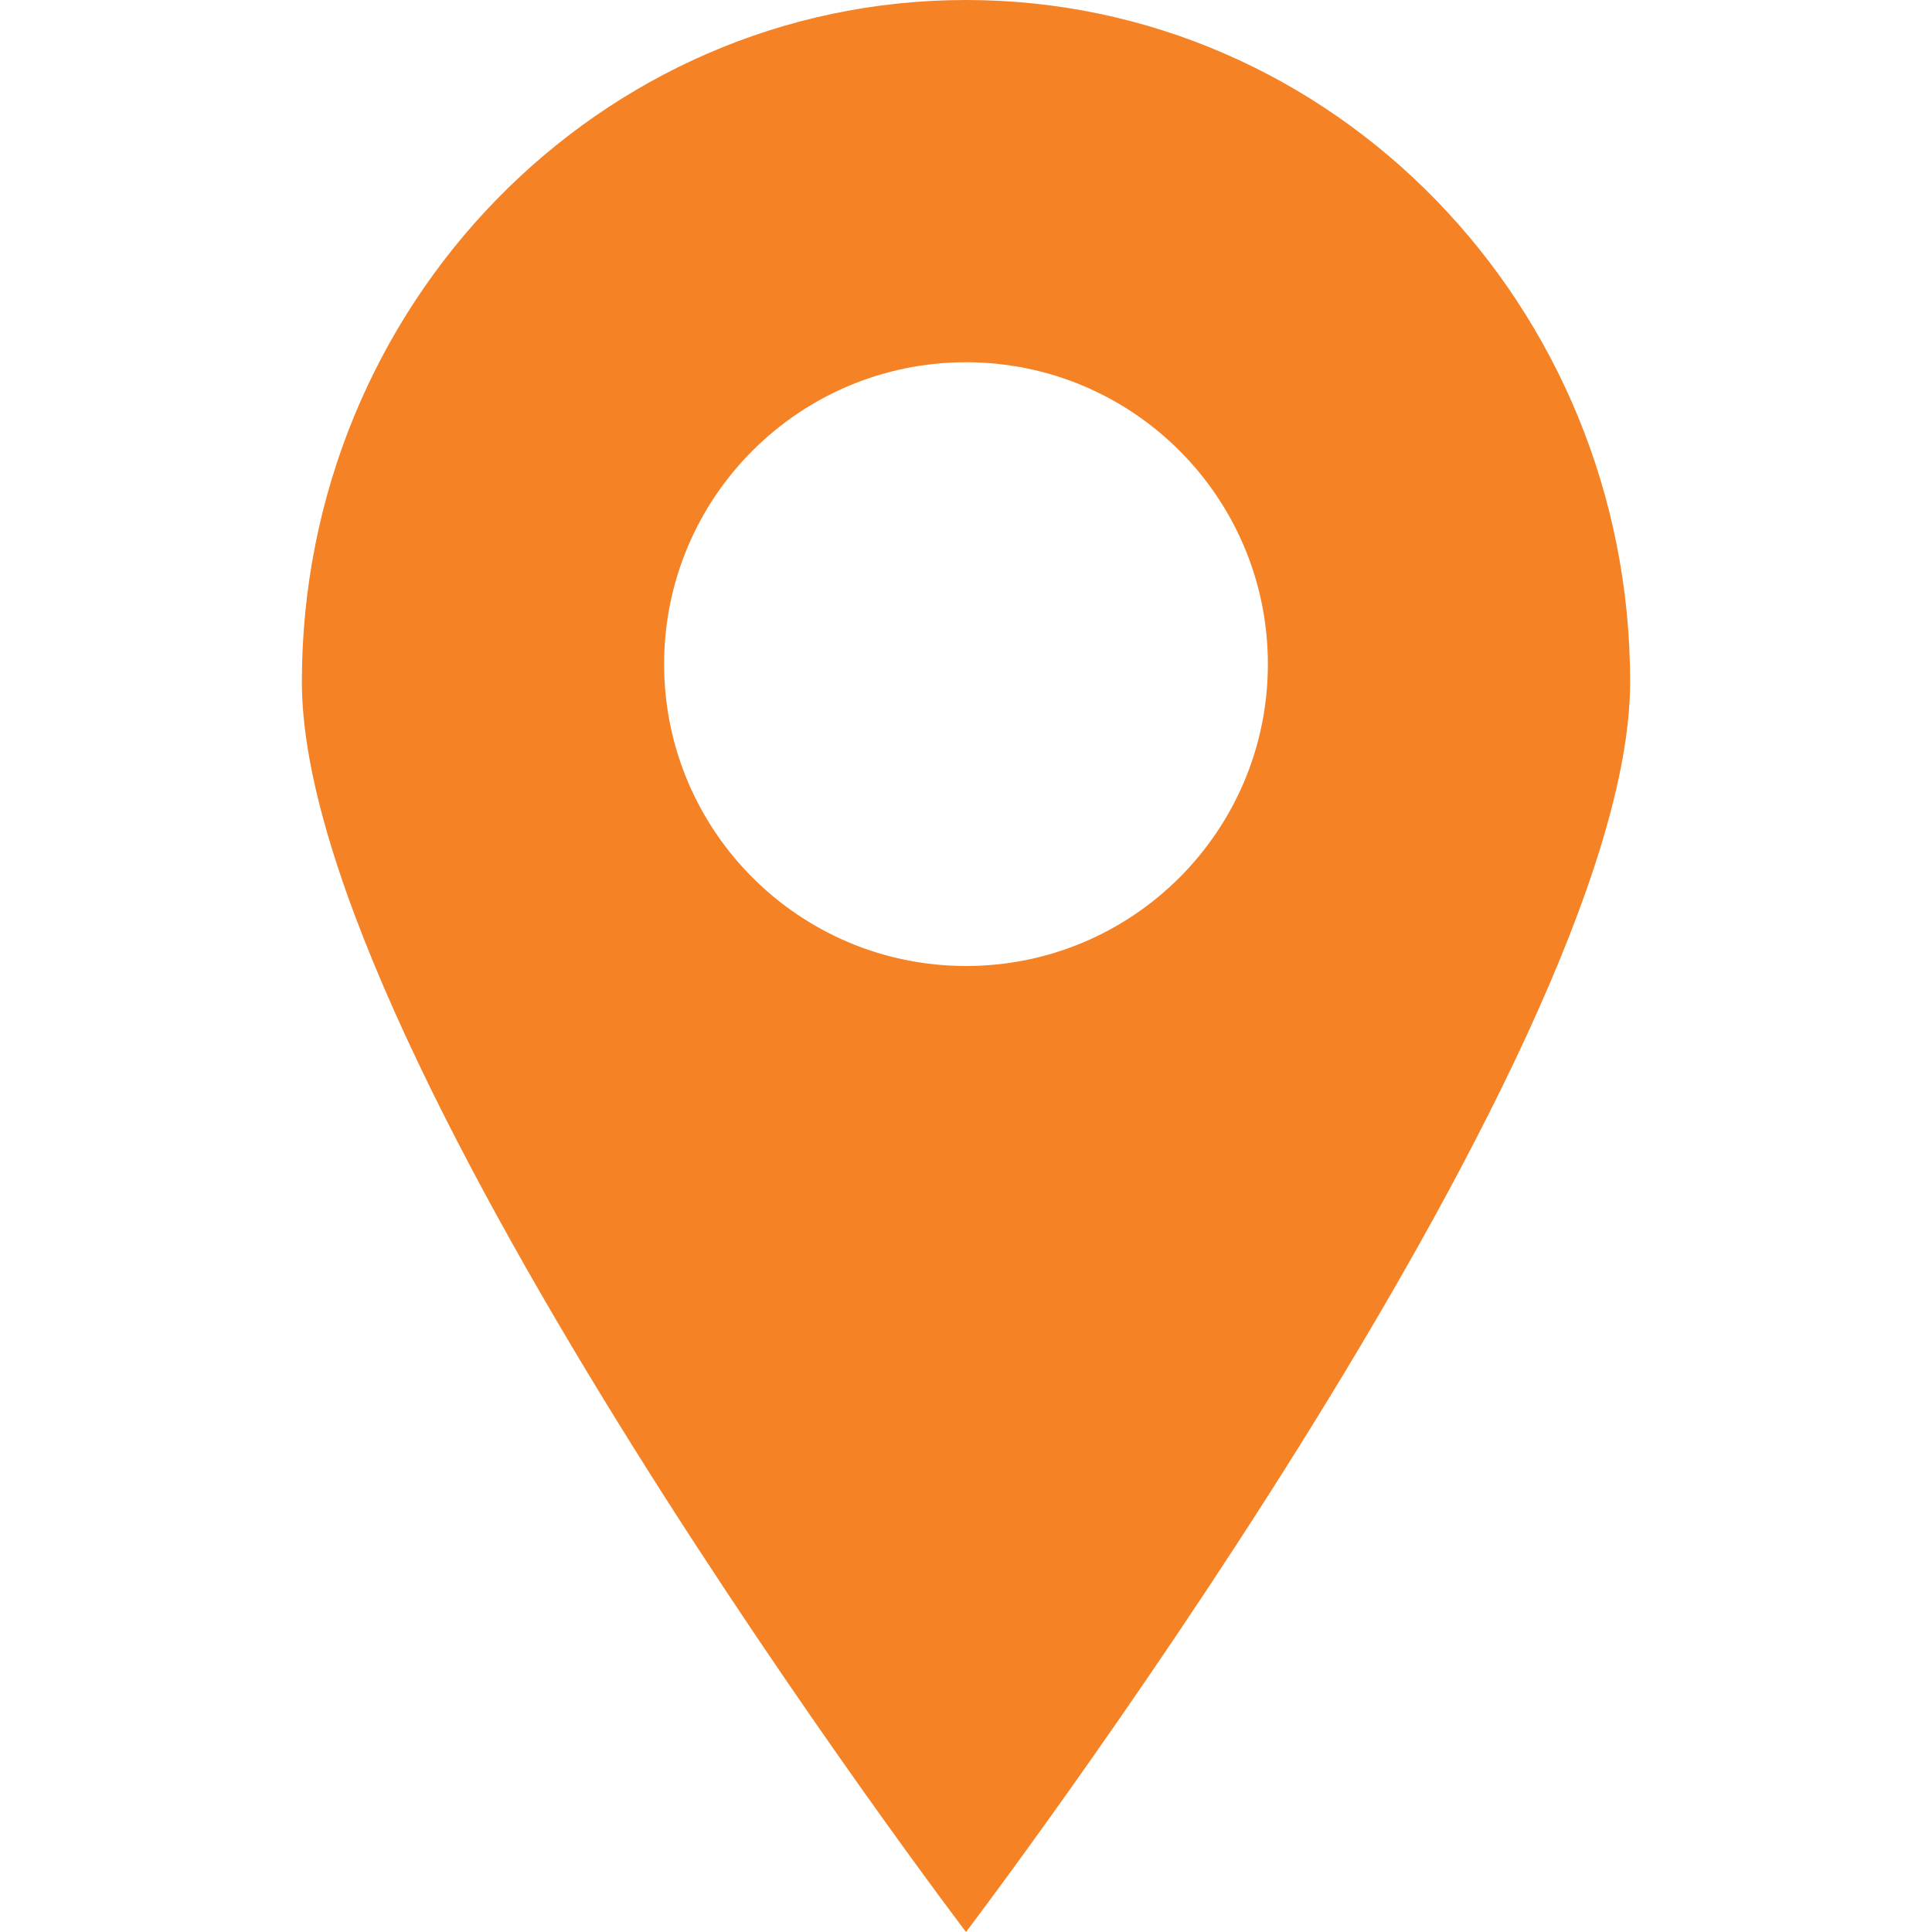
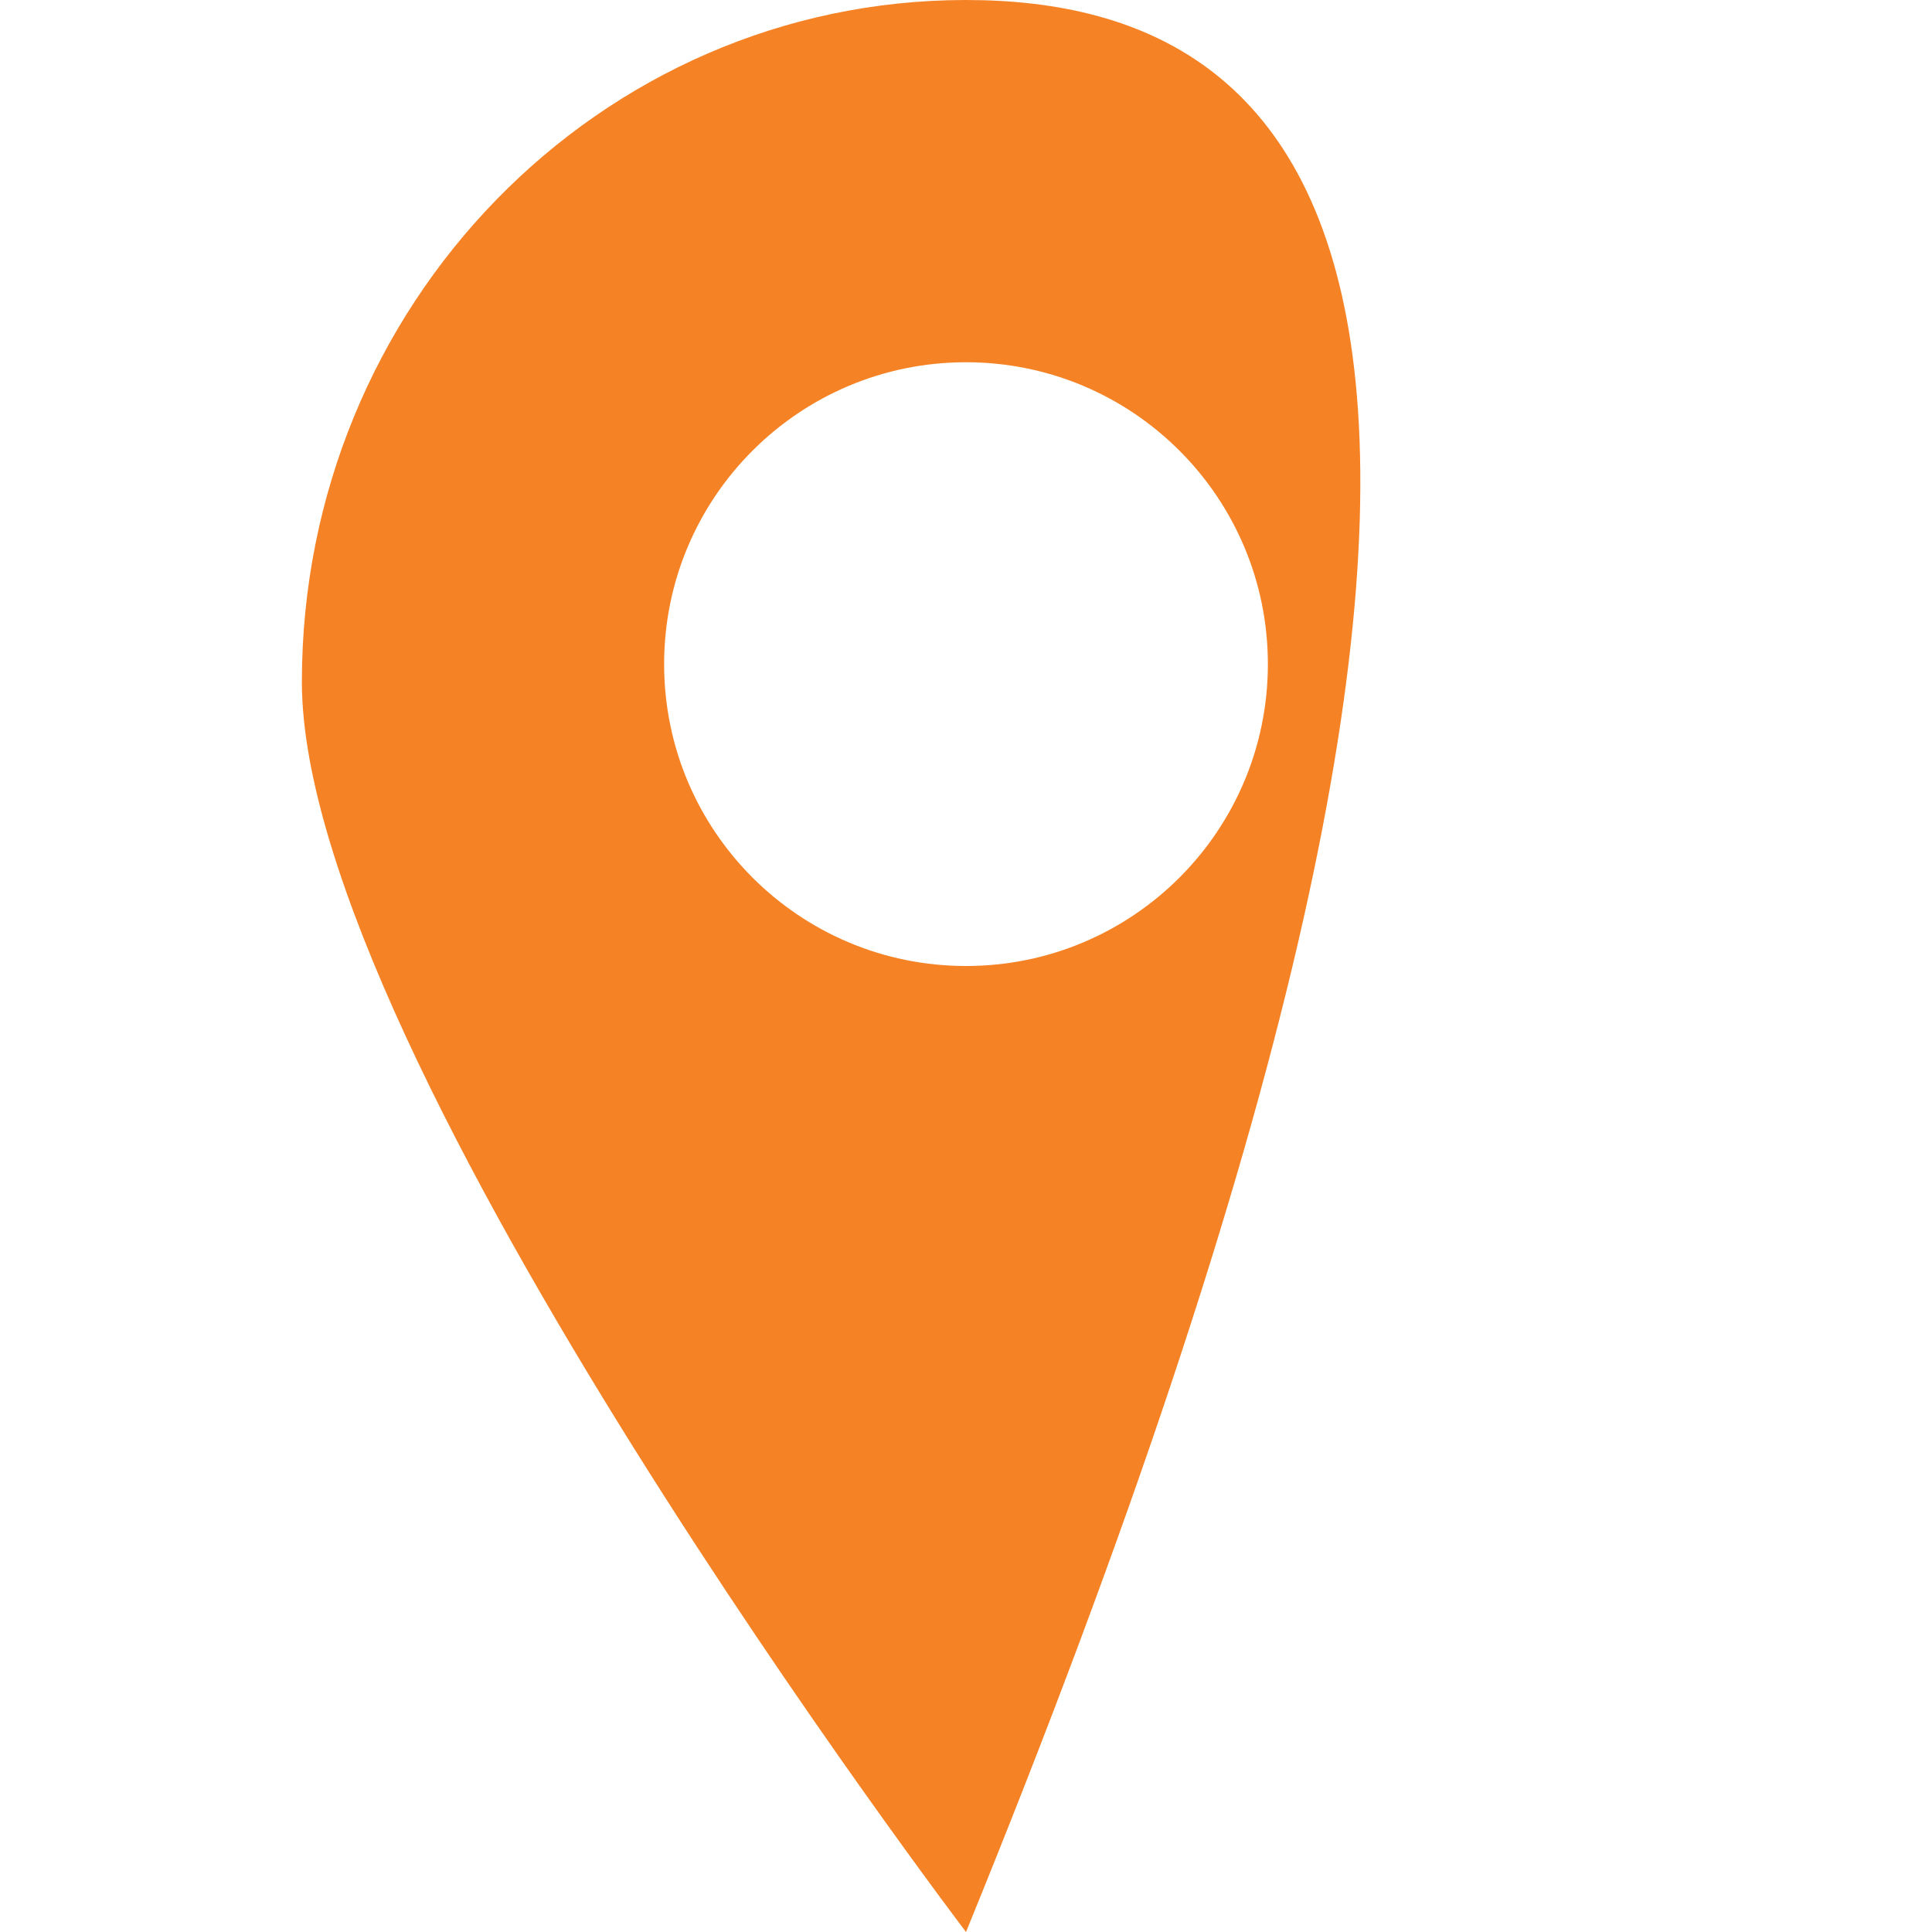
<svg xmlns="http://www.w3.org/2000/svg" width="16" height="16" viewBox="0 0 16 16" fill="none">
-   <path fill-rule="evenodd" clip-rule="evenodd" d="M8 16C8 16 13.5 8.766 13.5 5.647C13.5 2.528 11.038 0 8 0C4.962 0 2.5 2.528 2.5 5.647C2.5 8.766 8 16 8 16ZM8 8C9.381 8 10.5 6.881 10.5 5.5C10.5 4.119 9.381 3 8 3C6.619 3 5.5 4.119 5.5 5.5C5.5 6.881 6.619 8 8 8Z" fill="#F58225" />
+   <path fill-rule="evenodd" clip-rule="evenodd" d="M8 16C13.5 2.528 11.038 0 8 0C4.962 0 2.5 2.528 2.5 5.647C2.5 8.766 8 16 8 16ZM8 8C9.381 8 10.5 6.881 10.5 5.5C10.5 4.119 9.381 3 8 3C6.619 3 5.5 4.119 5.5 5.5C5.5 6.881 6.619 8 8 8Z" fill="#F58225" />
</svg>